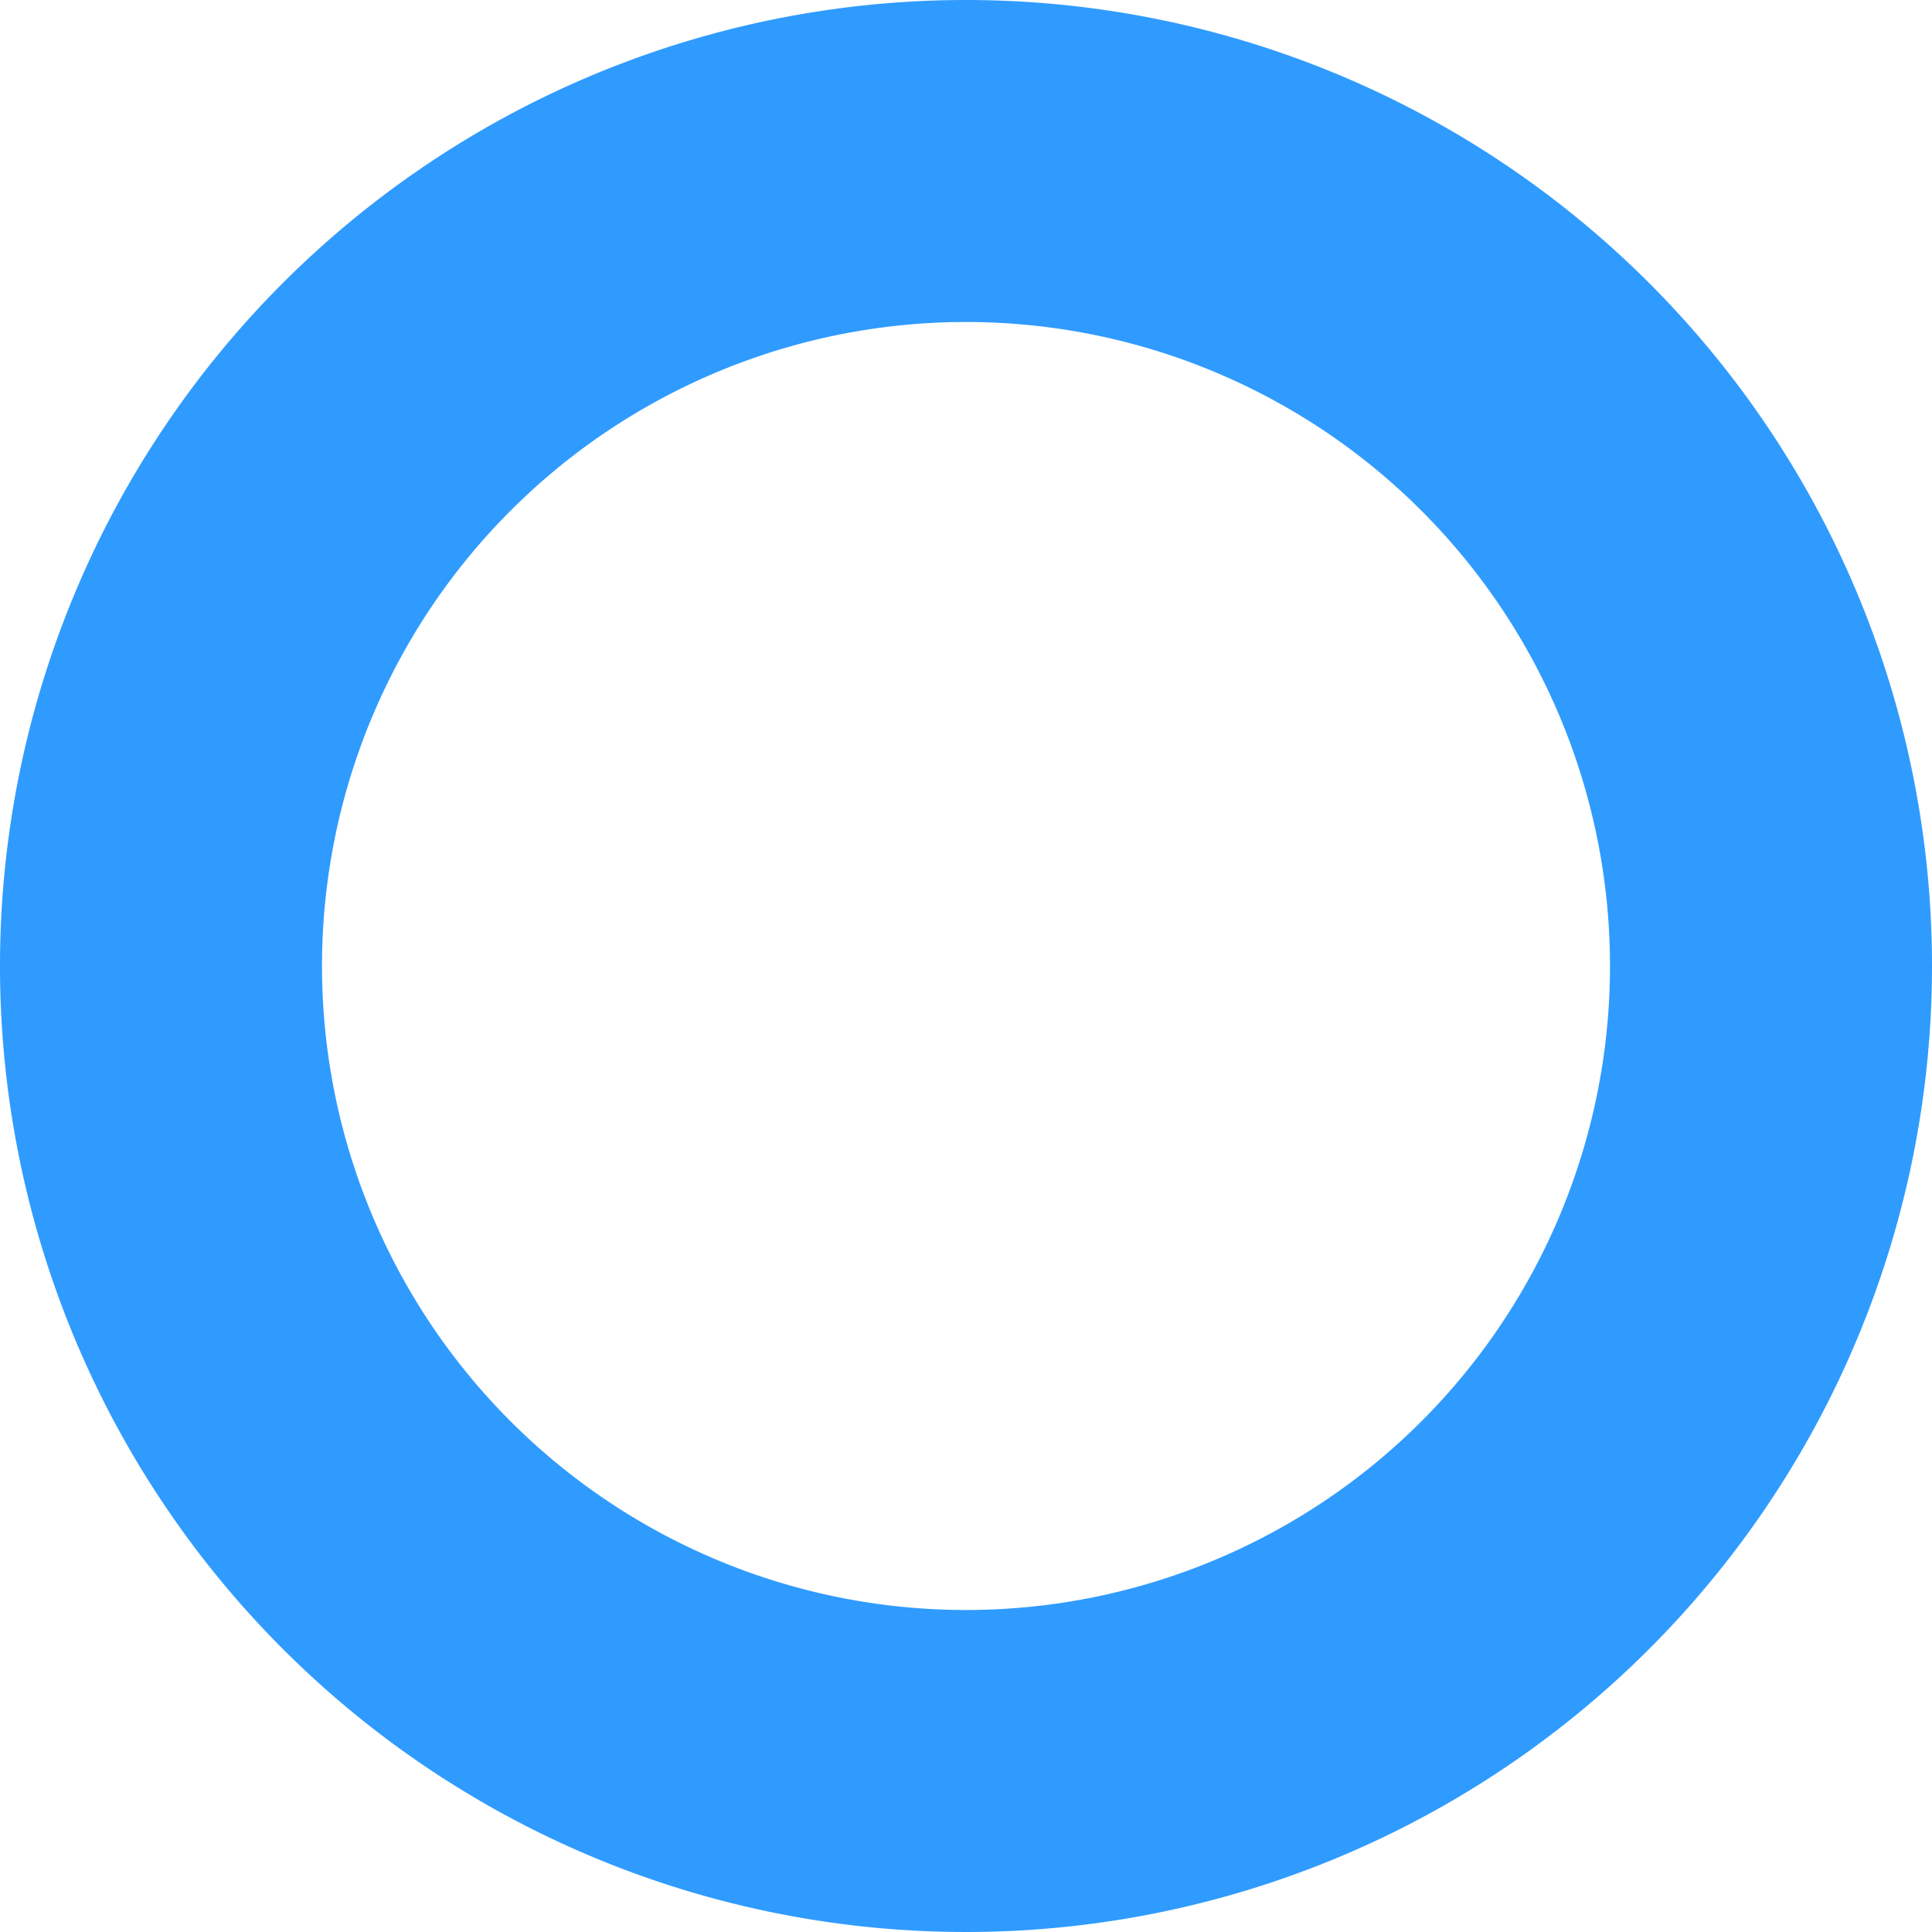
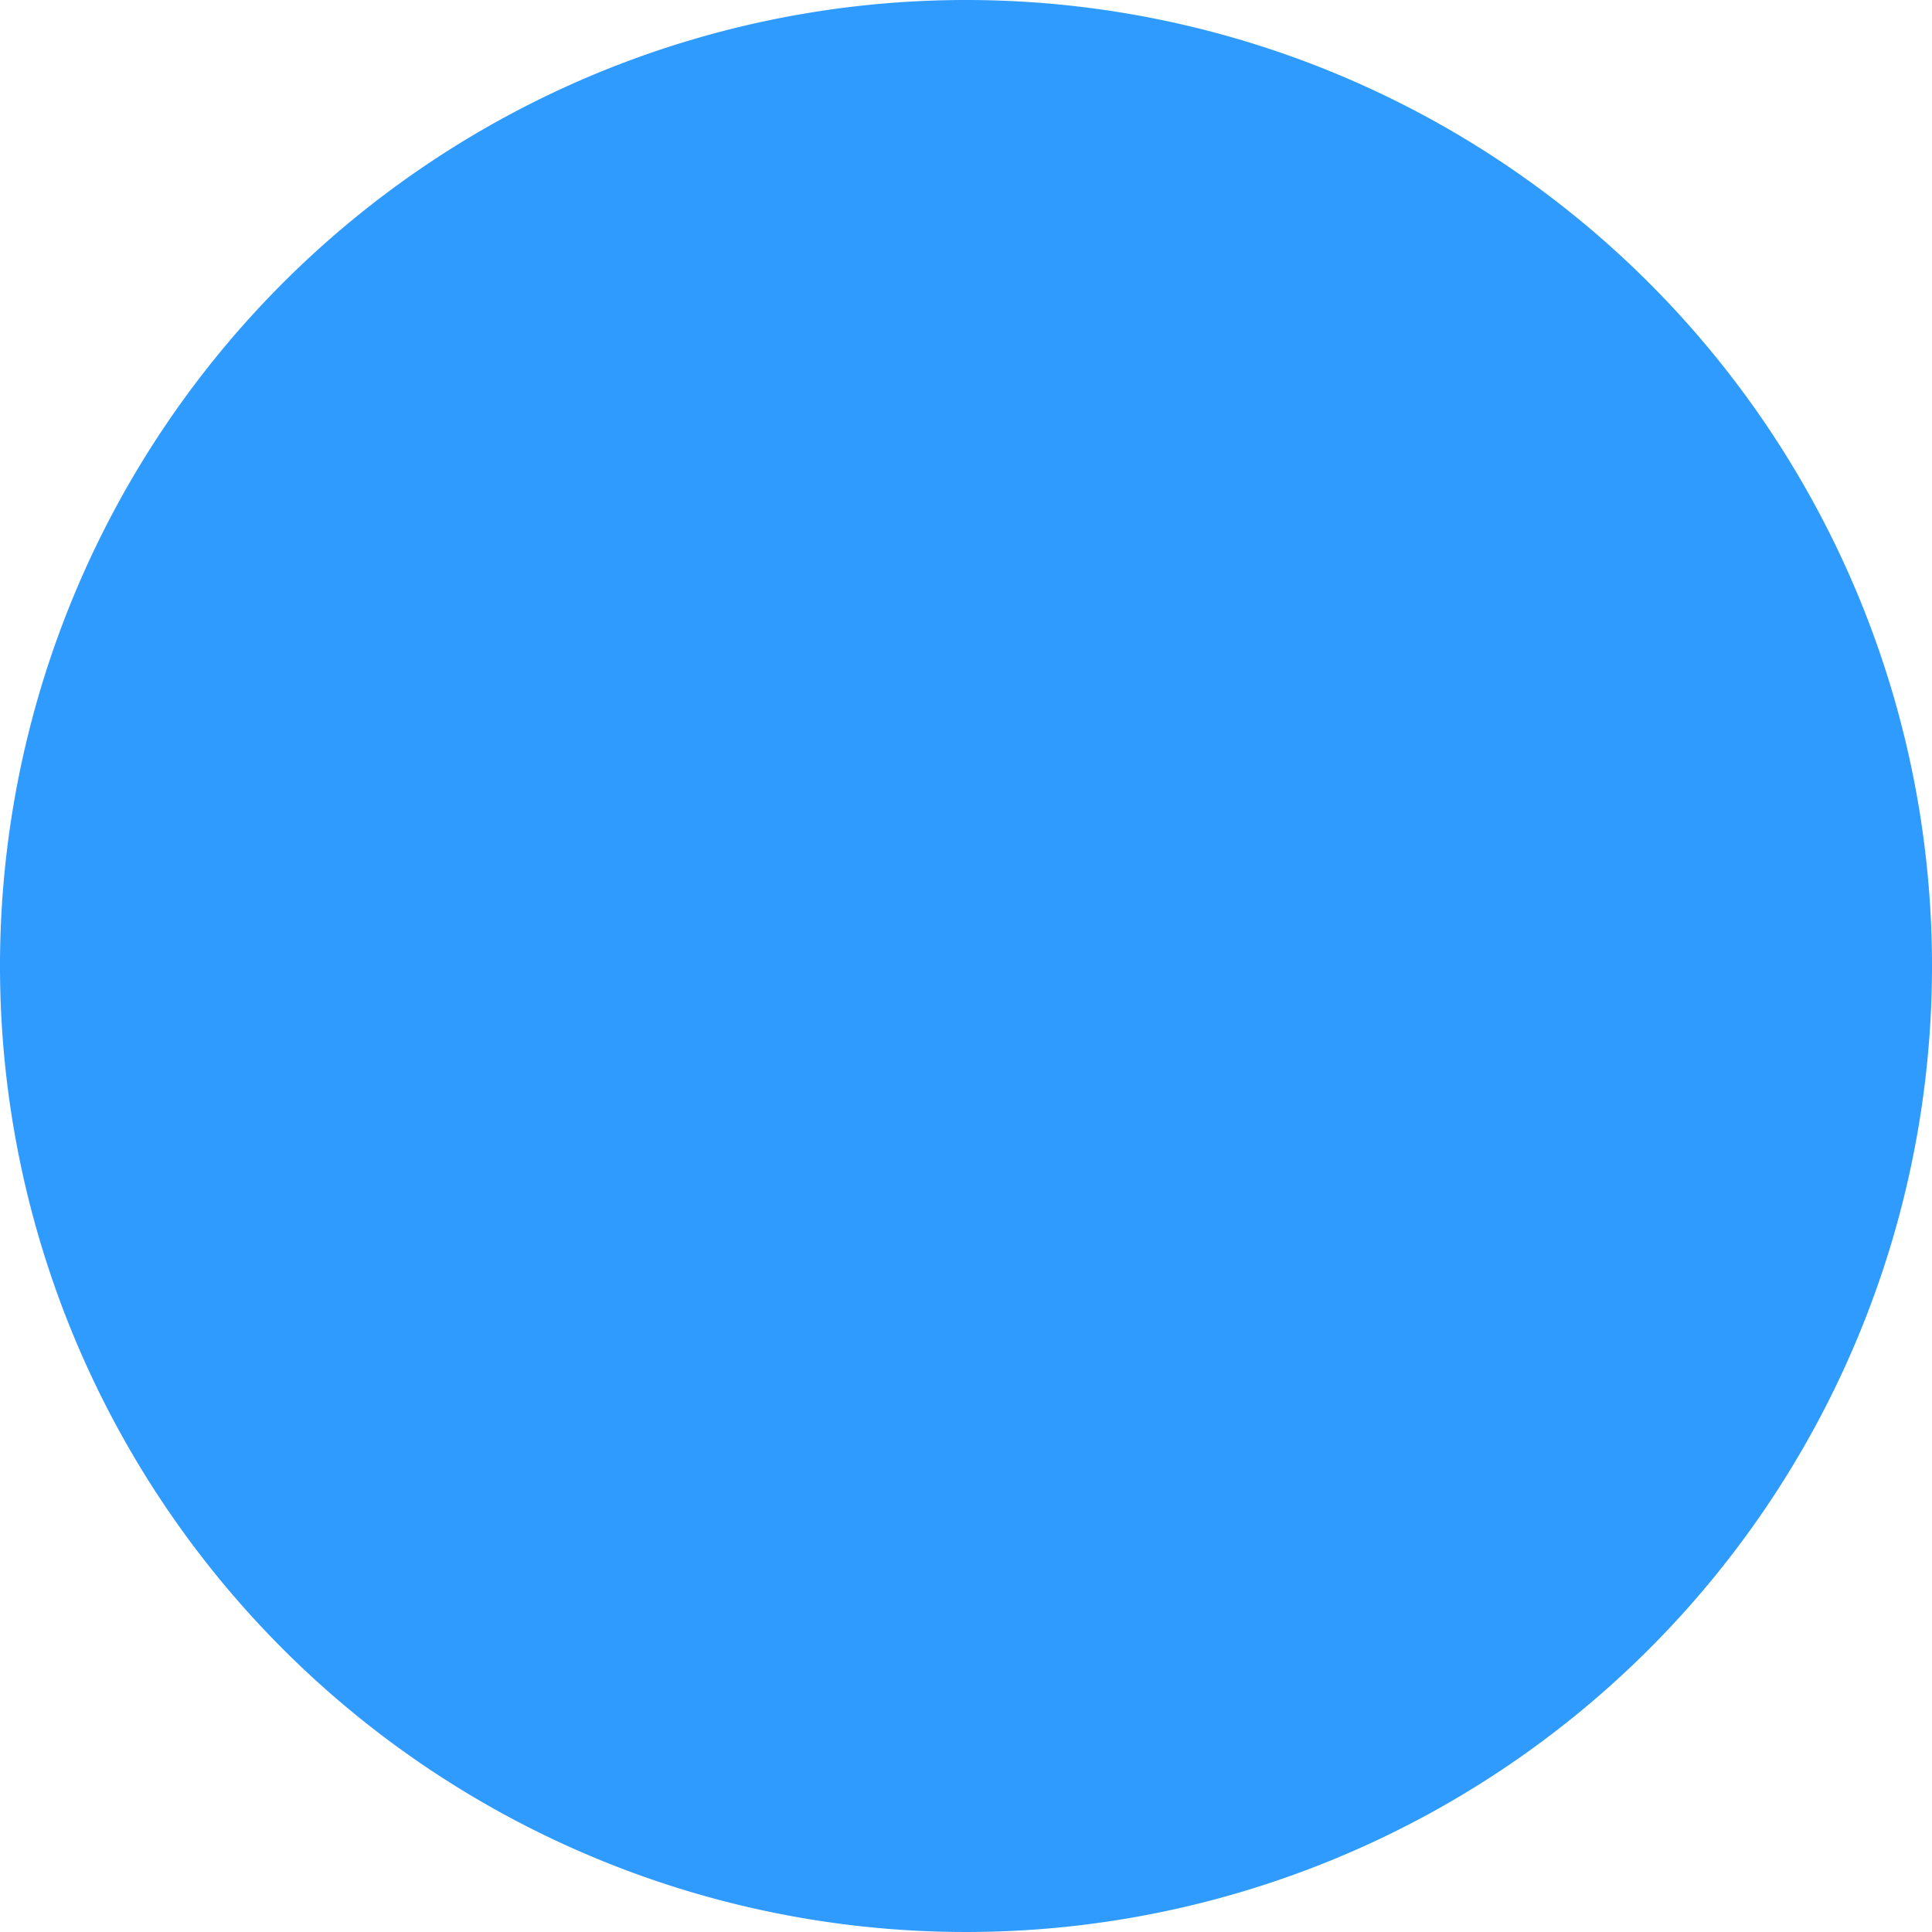
<svg xmlns="http://www.w3.org/2000/svg" id="031751d8-b649-413b-b47a-54e3ae377588" data-name="additionals 02" width="9" height="9" viewBox="0 0 9 9">
  <title>Machine 04 led outline</title>
-   <path d="M4578.5,724a4.5,4.5,0,1,0,4.5,4.5A4.5,4.5,0,0,0,4578.5,724Zm0,7.5a3,3,0,1,1,3-3A3,3,0,0,1,4578.5,731.5Z" transform="translate(-4574 -724)" style="fill:#2f9bff" />
+   <path d="M4578.5,724a4.5,4.5,0,1,0,4.5,4.5A4.5,4.5,0,0,0,4578.5,724Zm0,7.5A3,3,0,0,1,4578.5,731.5Z" transform="translate(-4574 -724)" style="fill:#2f9bff" />
</svg>